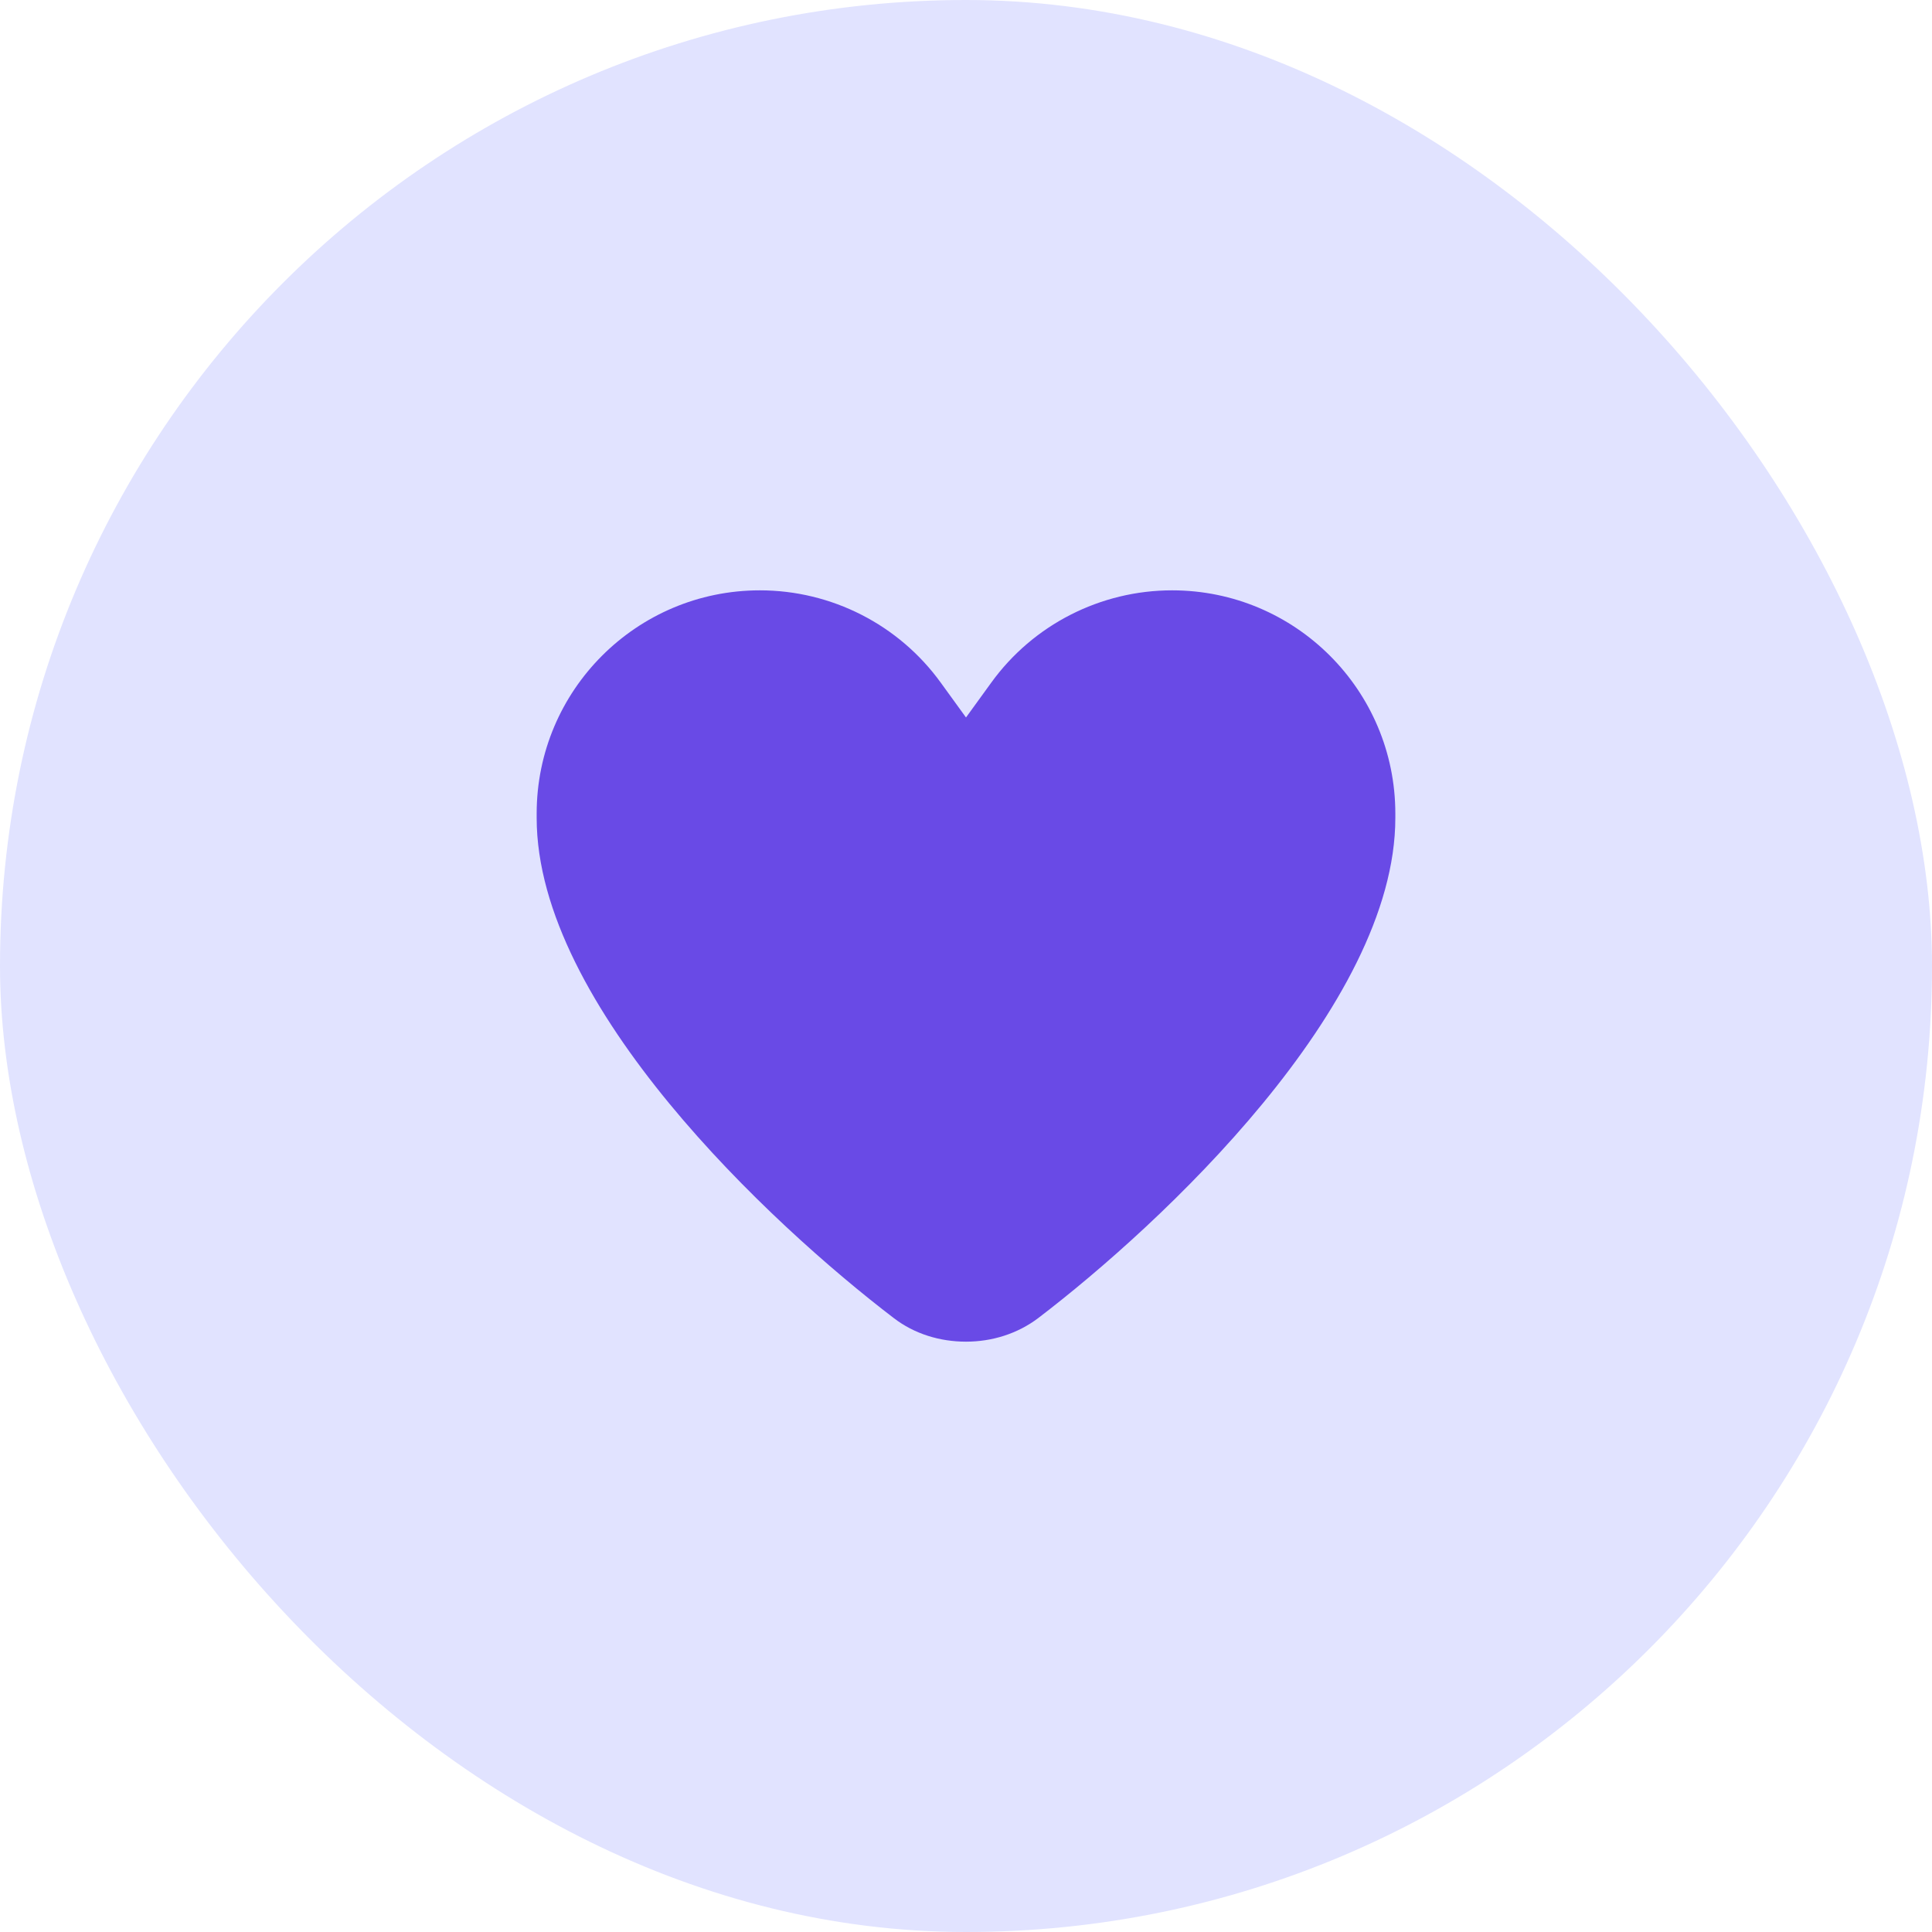
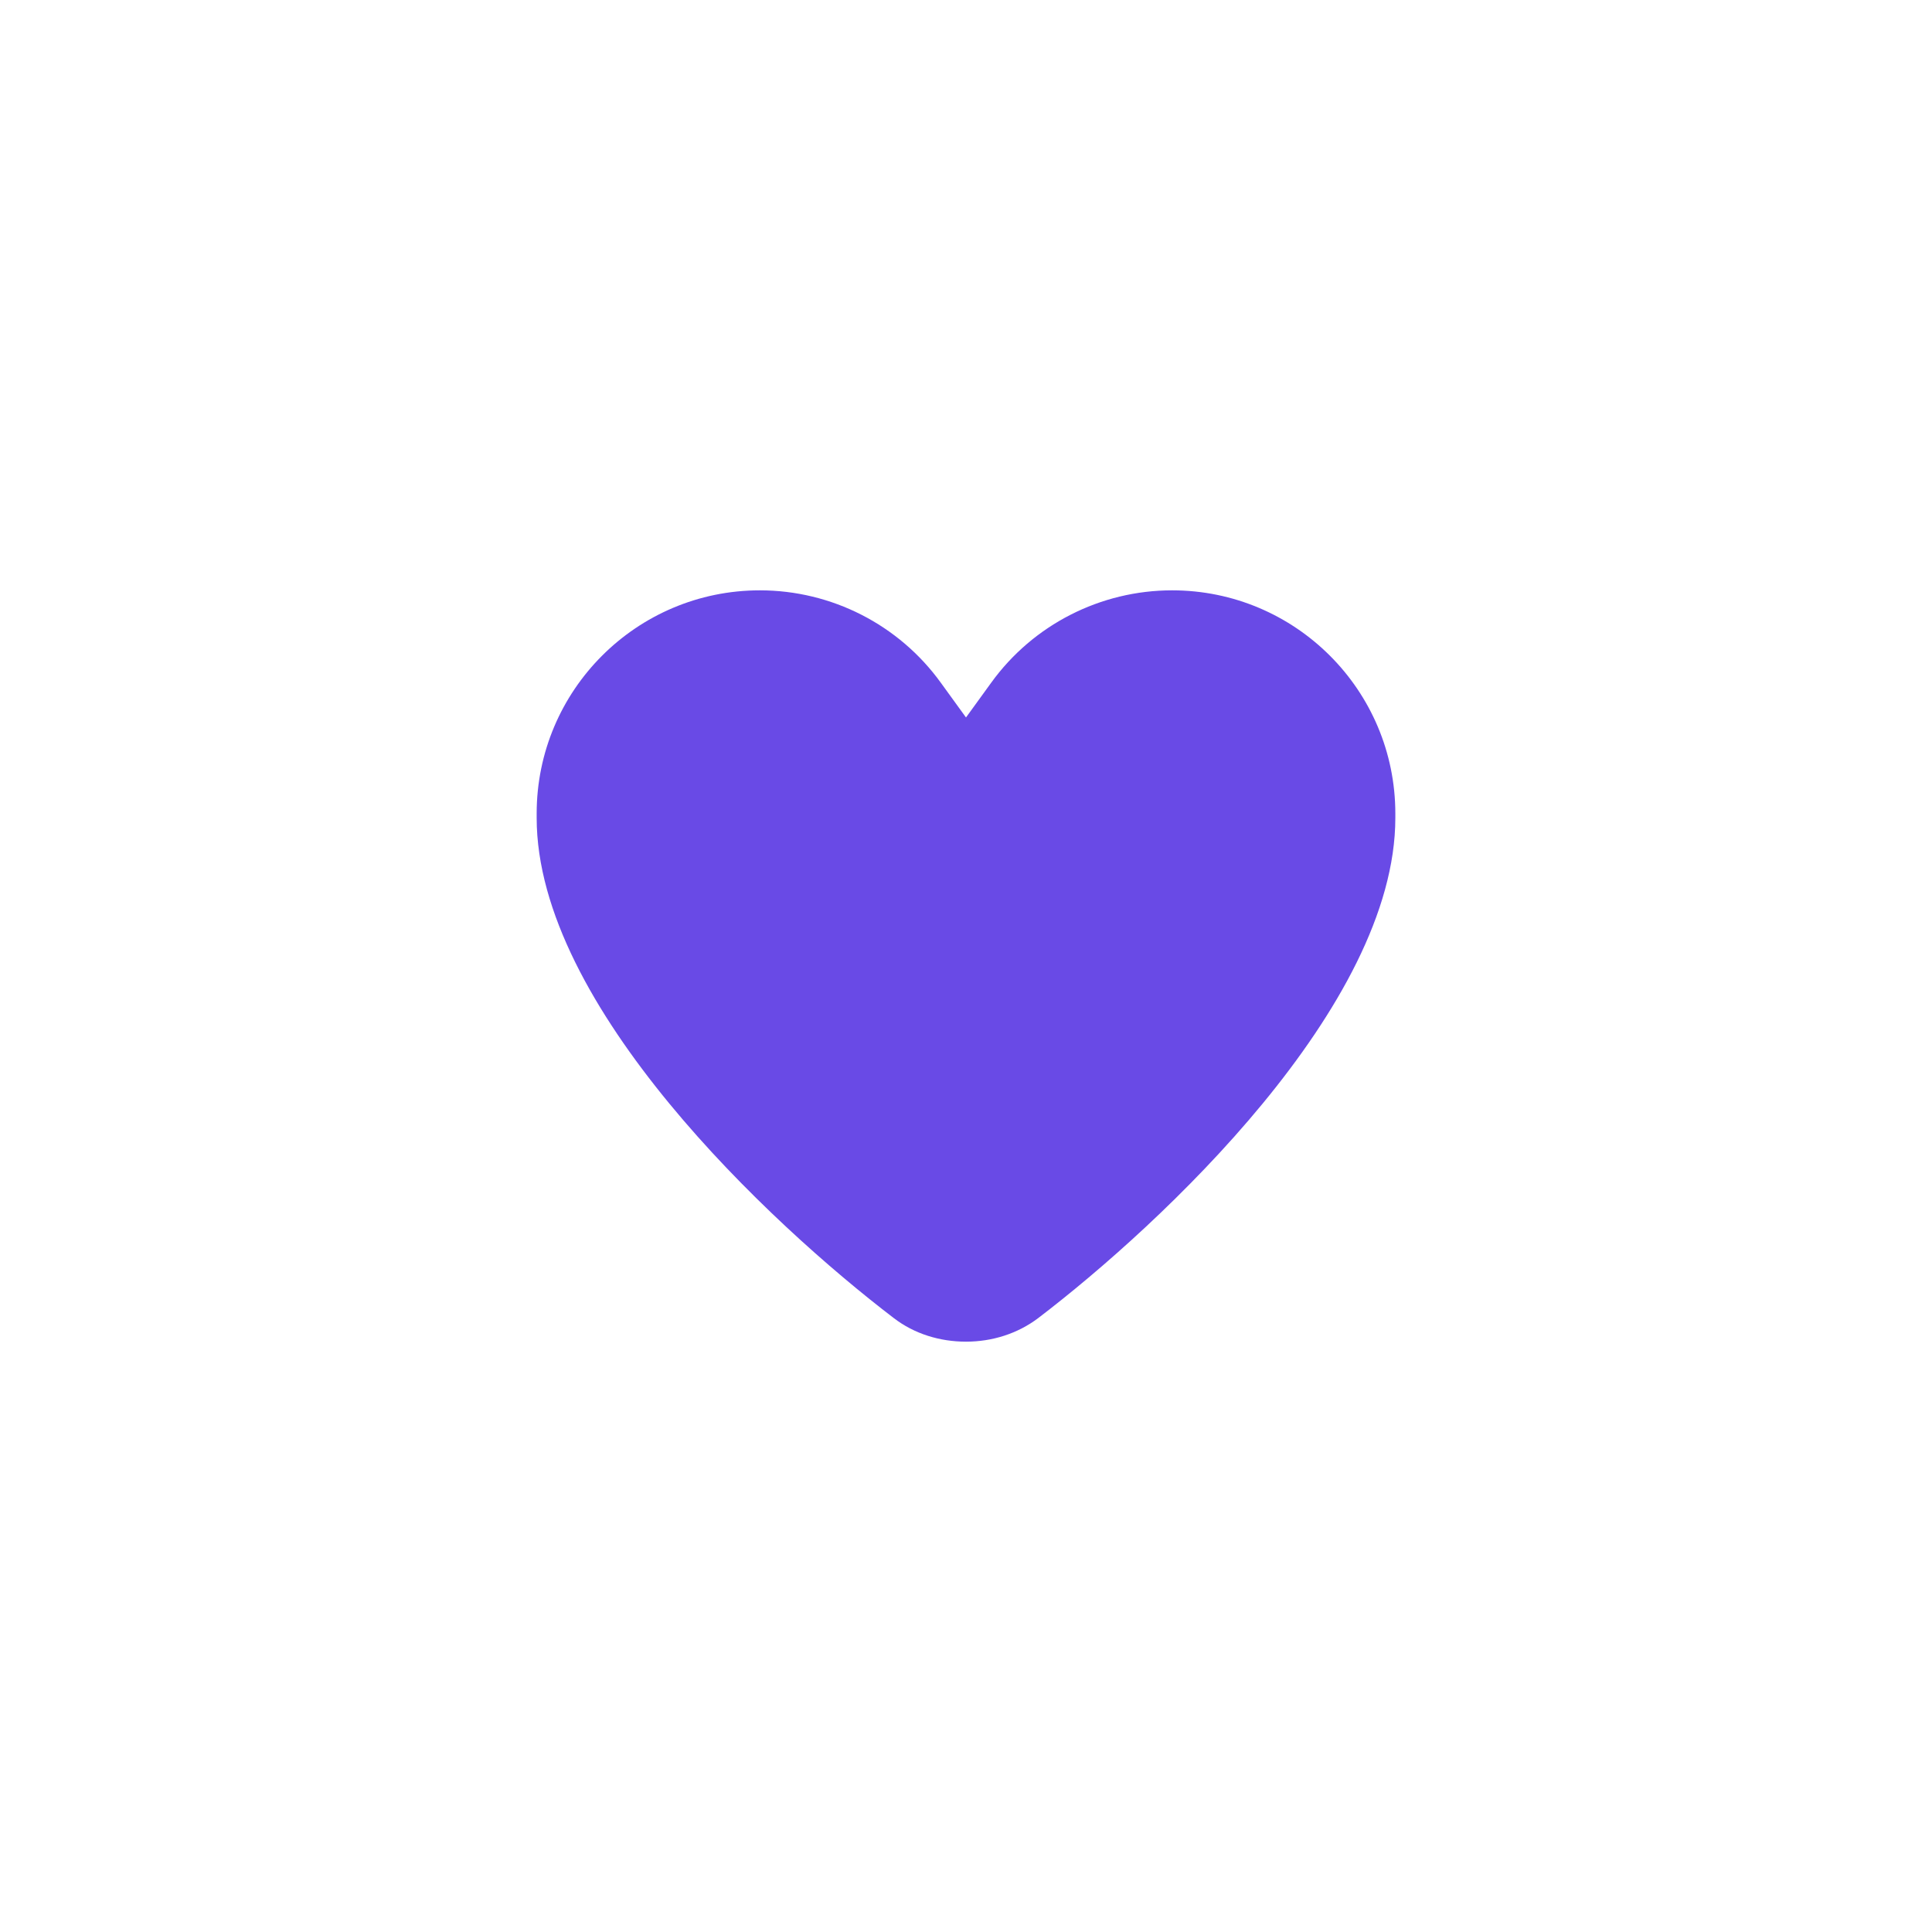
<svg xmlns="http://www.w3.org/2000/svg" fill="none" height="100%" overflow="visible" preserveAspectRatio="none" style="display: block;" viewBox="0 0 72 72" width="100%">
  <g id="Frame 629601">
-     <rect fill="#E1E3FF" height="72" rx="36" width="72" />
    <g id="heart-solid-full">
      <path d="M35.062 25.444L36 26.738L36.938 25.444C38.5 23.281 41.013 22 43.681 22C48.275 22 52 25.725 52 30.319V30.481C52 37.494 43.256 45.638 38.694 49.119C37.919 49.706 36.969 50 36 50C35.031 50 34.075 49.712 33.306 49.119C28.744 45.638 20 37.494 20 30.481V30.319C20 25.725 23.725 22 28.319 22C30.988 22 33.5 23.281 35.062 25.444Z" fill="#694AE6" id="Vector" />
    </g>
  </g>
</svg>